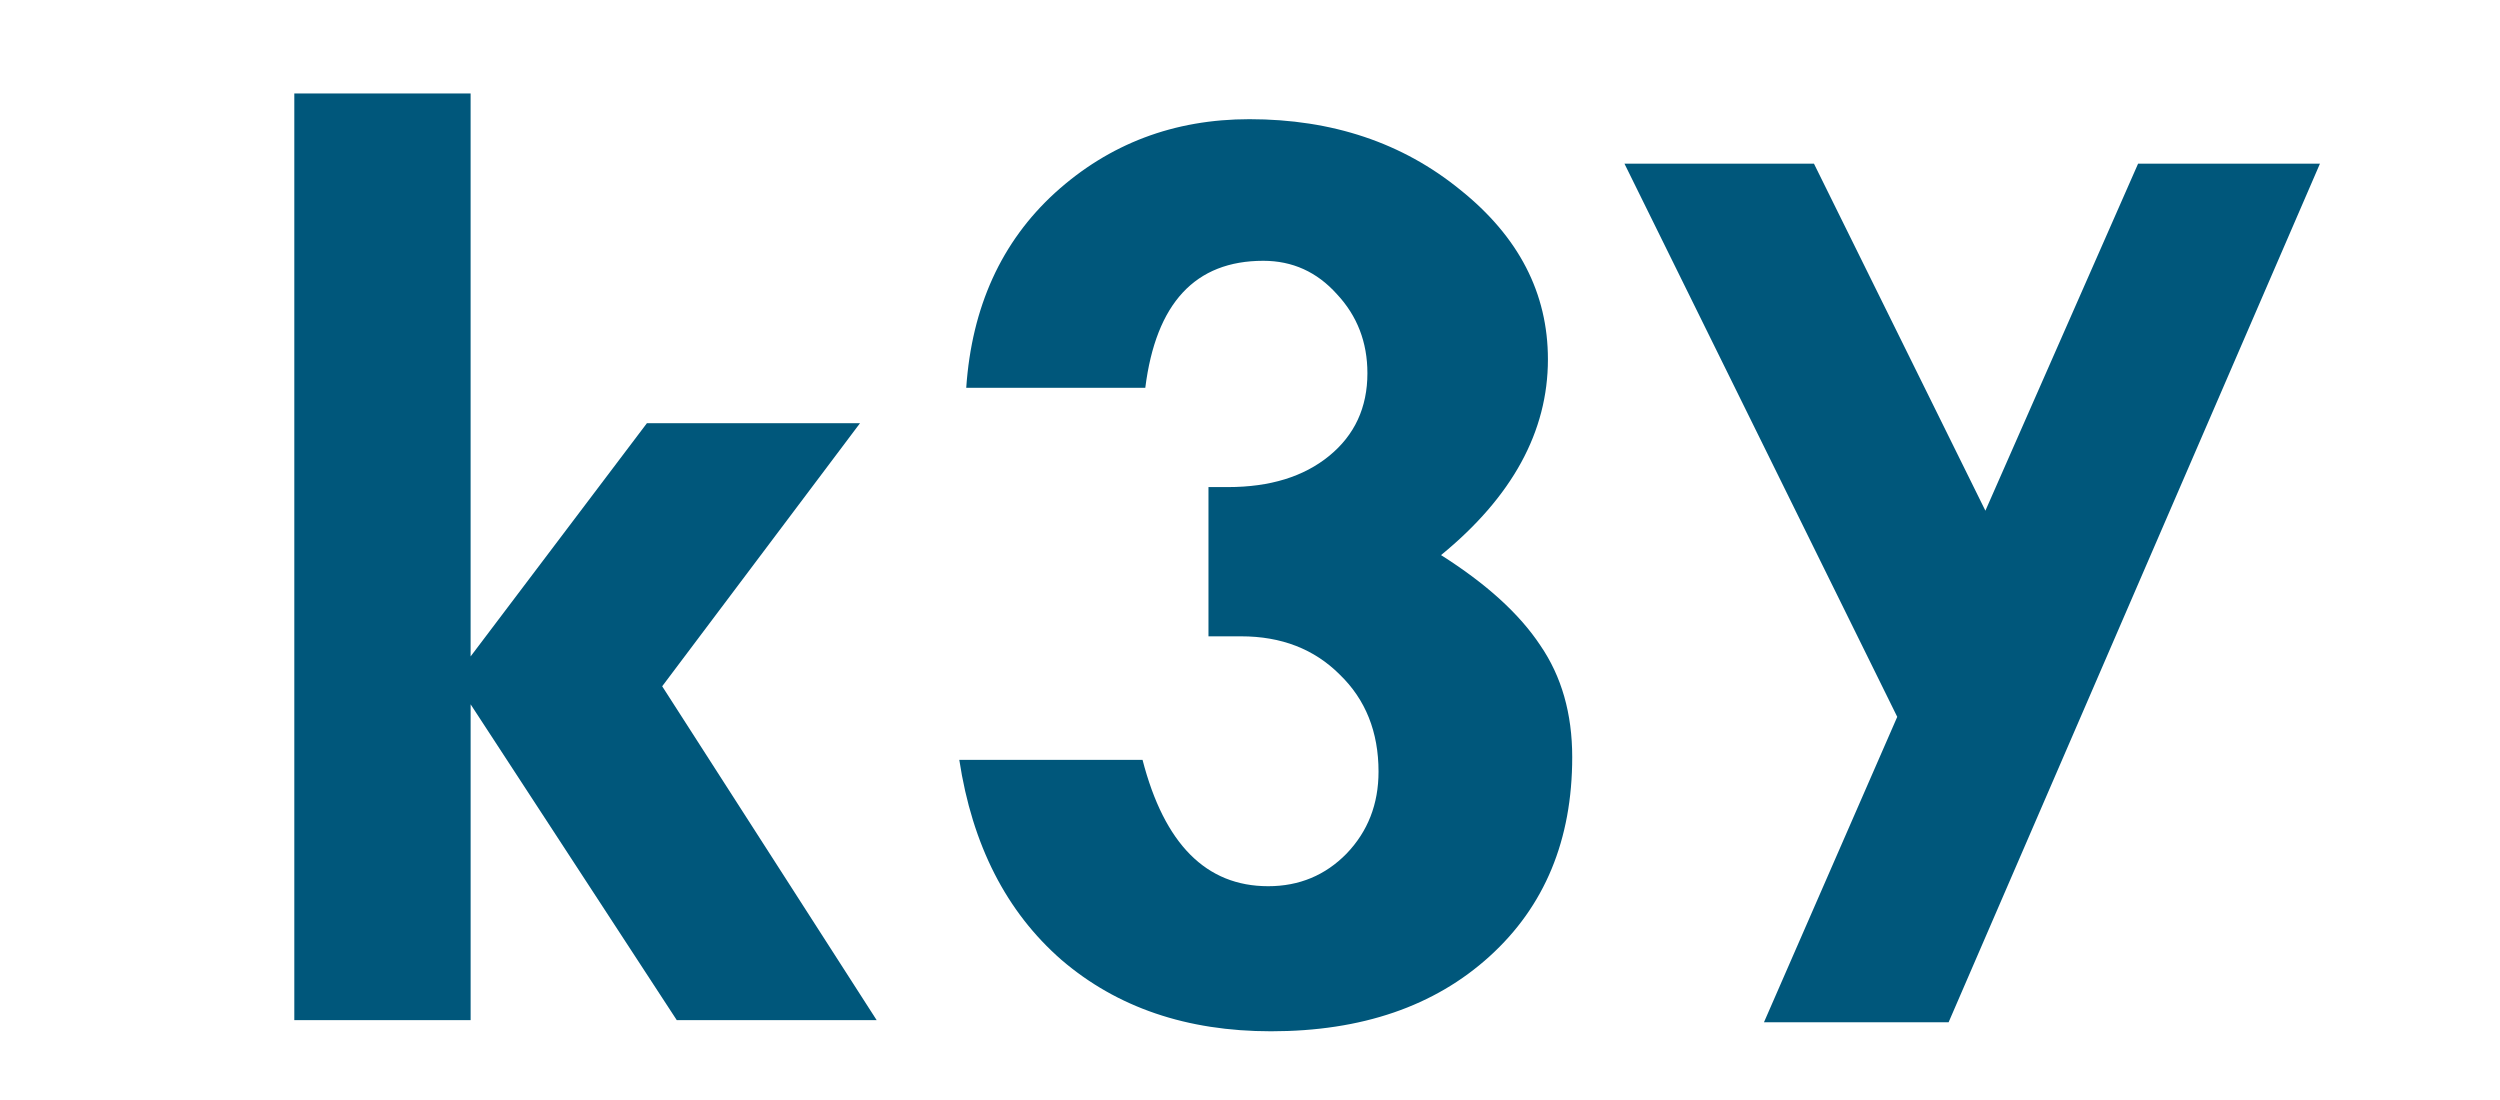
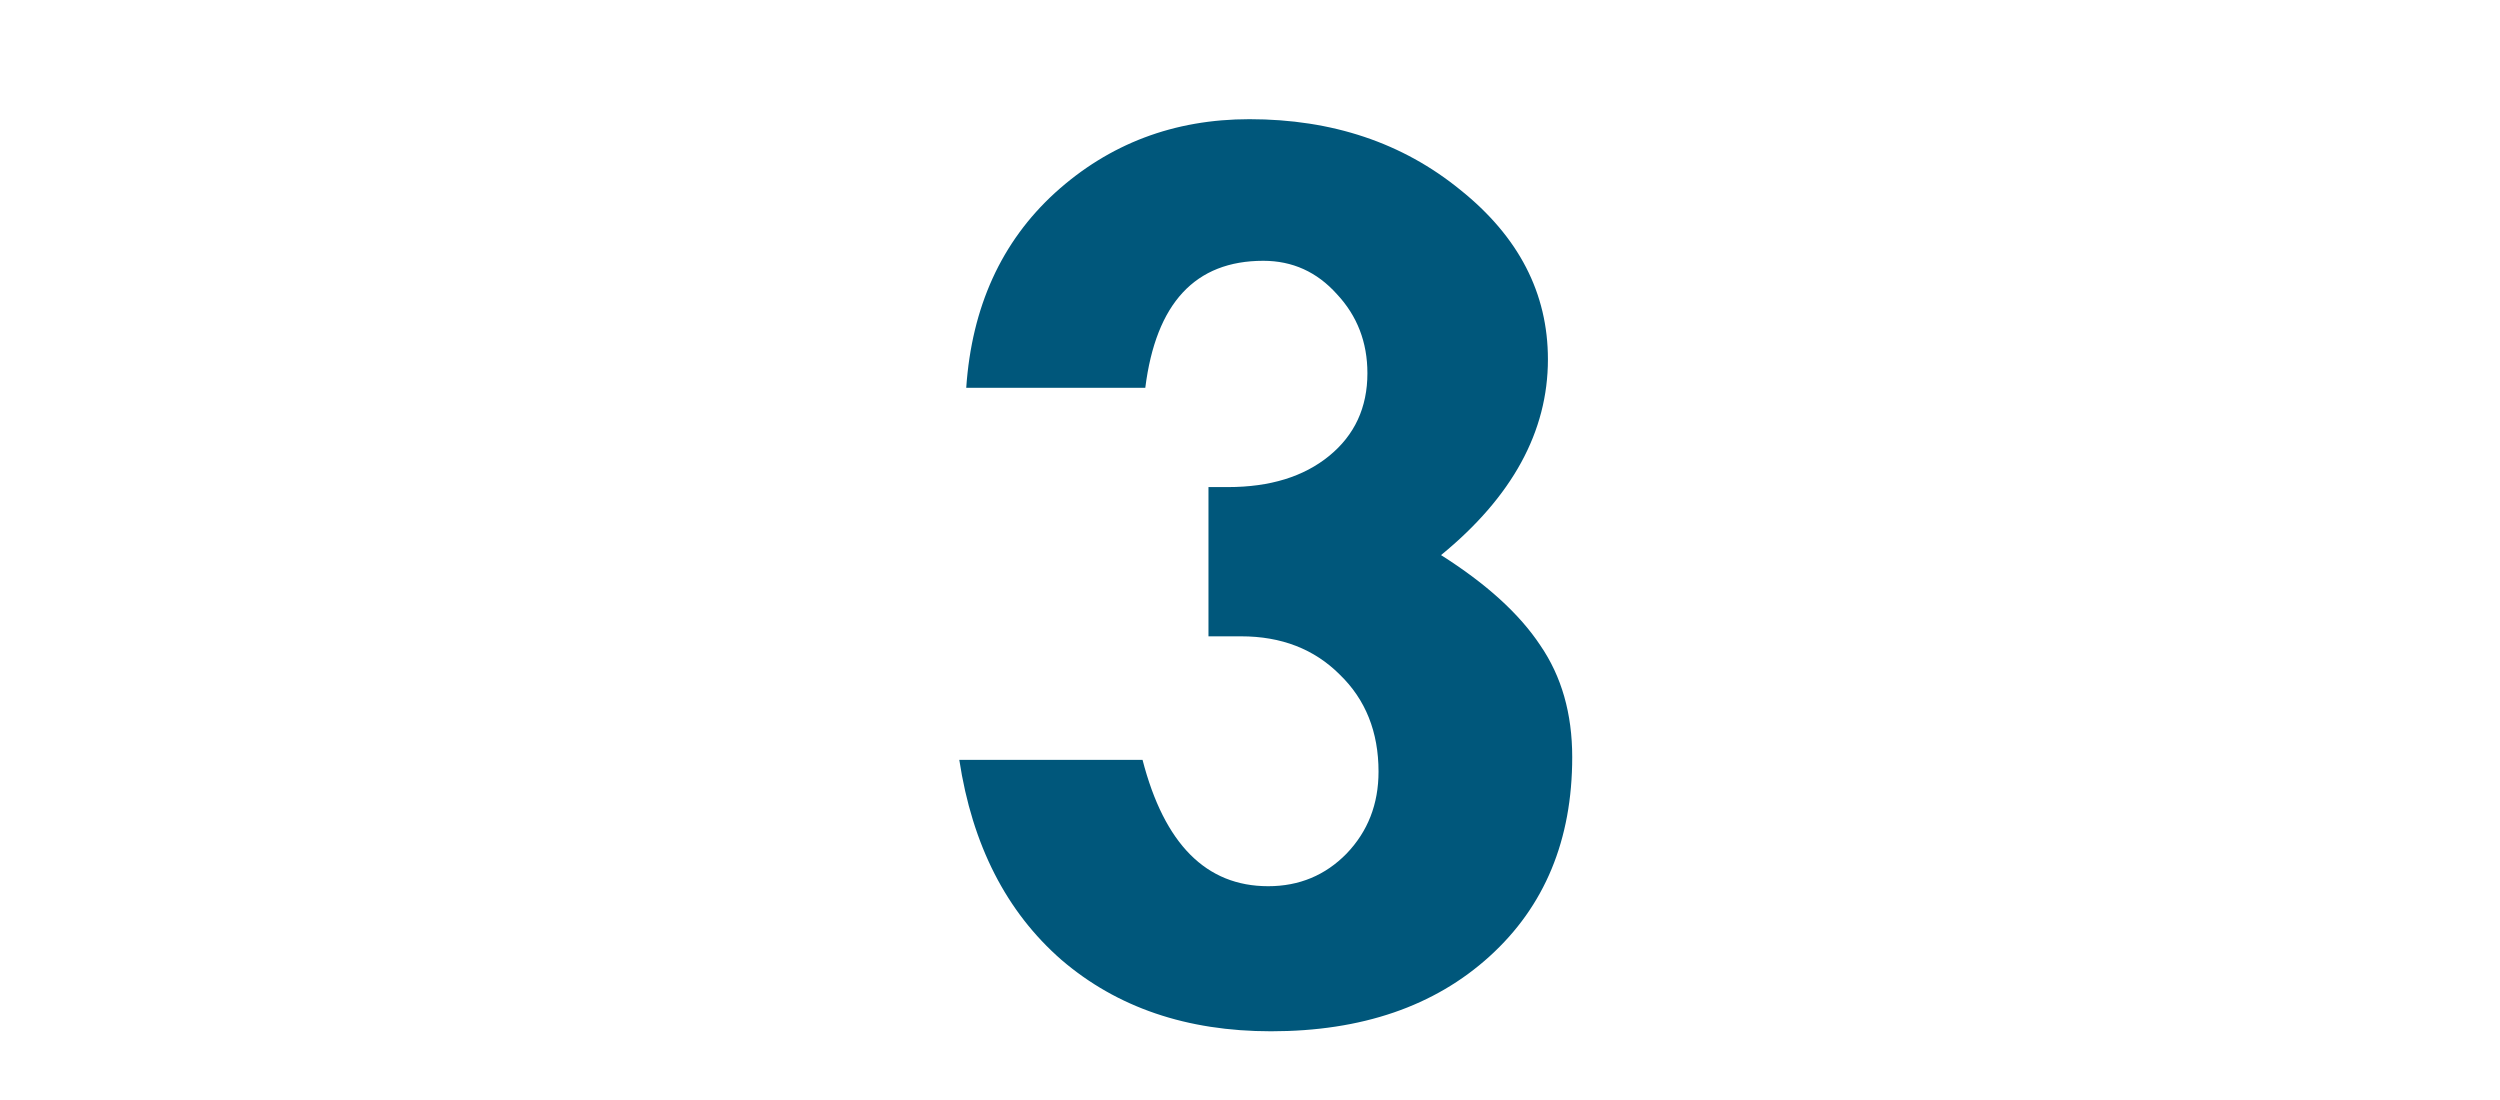
<svg xmlns="http://www.w3.org/2000/svg" xmlns:ns1="http://www.inkscape.org/namespaces/inkscape" xmlns:ns2="http://sodipodi.sourceforge.net/DTD/sodipodi-0.dtd" width="50mm" height="22mm" viewBox="0 0 50 22" version="1.1" id="svg5" ns1:version="1.1.1 (3bf5ae0d25, 2021-09-20)" ns2:docname="logo3_path.svg" ns1:export-filename="C:\Users\x100\Desktop\k3yvision\logo3.png" ns1:export-xdpi="120.6441" ns1:export-ydpi="120.6441">
  <ns2:namedview id="namedview7" pagecolor="#ffffff" bordercolor="#666666" borderopacity="1.0" ns1:pageshadow="2" ns1:pageopacity="0.0" ns1:pagecheckerboard="0" ns1:document-units="mm" showgrid="false" ns1:lockguides="true" ns1:zoom="1.4681257" ns1:cx="116.13447" ns1:cy="138.61211" ns1:window-width="3200" ns1:window-height="1711" ns1:window-x="1911" ns1:window-y="-9" ns1:window-maximized="1" ns1:current-layer="g4421" />
  <defs id="defs2" />
  <g ns1:label="Layer 1" ns1:groupmode="layer" id="layer1">
    <g id="g4421" transform="matrix(0.275,0,0,0.275,-3.603,-23.857)">
      <g aria-label="k3" id="text1610" style="font-size:103.387px;line-height:1.25;fill:#00577b;stroke-width:2.585">
-         <path d="m 34.506,93.552 h 12.822 v 40.941 l 12.822,-16.962 h 15.498 l -14.387,19.133 15.599,24.282 H 62.322 L 47.329,137.976 v 22.969 H 34.506 Z" style="font-weight:bold;font-family:'Tw Cen MT';-inkscape-font-specification:'Tw Cen MT Bold'" id="path826" />
        <path d="M 96.397,114.957 H 83.373 q 0.606,-8.834 6.462,-14.185 5.906,-5.351 14.135,-5.351 9.036,0 15.347,5.149 6.361,5.099 6.361,12.318 0,7.875 -7.774,14.236 4.947,3.13 7.219,6.563 2.322,3.382 2.322,8.128 0,9.036 -6.007,14.488 -6.007,5.452 -15.902,5.452 -9.188,0 -15.246,-5.2 -6.007,-5.25 -7.421,-14.539 h 13.327 q 2.373,9.188 9.137,9.188 3.382,0 5.704,-2.373 2.322,-2.423 2.322,-5.957 0,-4.341 -2.827,-7.067 -2.777,-2.776 -7.168,-2.776 h -2.373 v -10.854 h 1.413 q 4.594,0 7.37,-2.272 2.776,-2.272 2.776,-6.007 0,-3.382 -2.221,-5.755 -2.171,-2.423 -5.351,-2.423 -7.421,0 -8.582,9.238 z" style="font-weight:bold;font-family:'Tw Cen MT';-inkscape-font-specification:'Tw Cen MT Bold'" id="path828" />
      </g>
      <g aria-label="y" id="text1610-5" style="font-size:103.387px;line-height:1.25;fill:#00577b;stroke-width:2.585">
-         <path d="m 131.243,98.654 h 13.782 l 12.469,25.241 11.106,-25.241 h 13.226 l -27.008,62.446 h -13.428 l 9.693,-22.212 z" style="font-weight:bold;font-family:'Tw Cen MT';-inkscape-font-specification:'Tw Cen MT Bold'" id="path831" />
-       </g>
+         </g>
    </g>
  </g>
</svg>